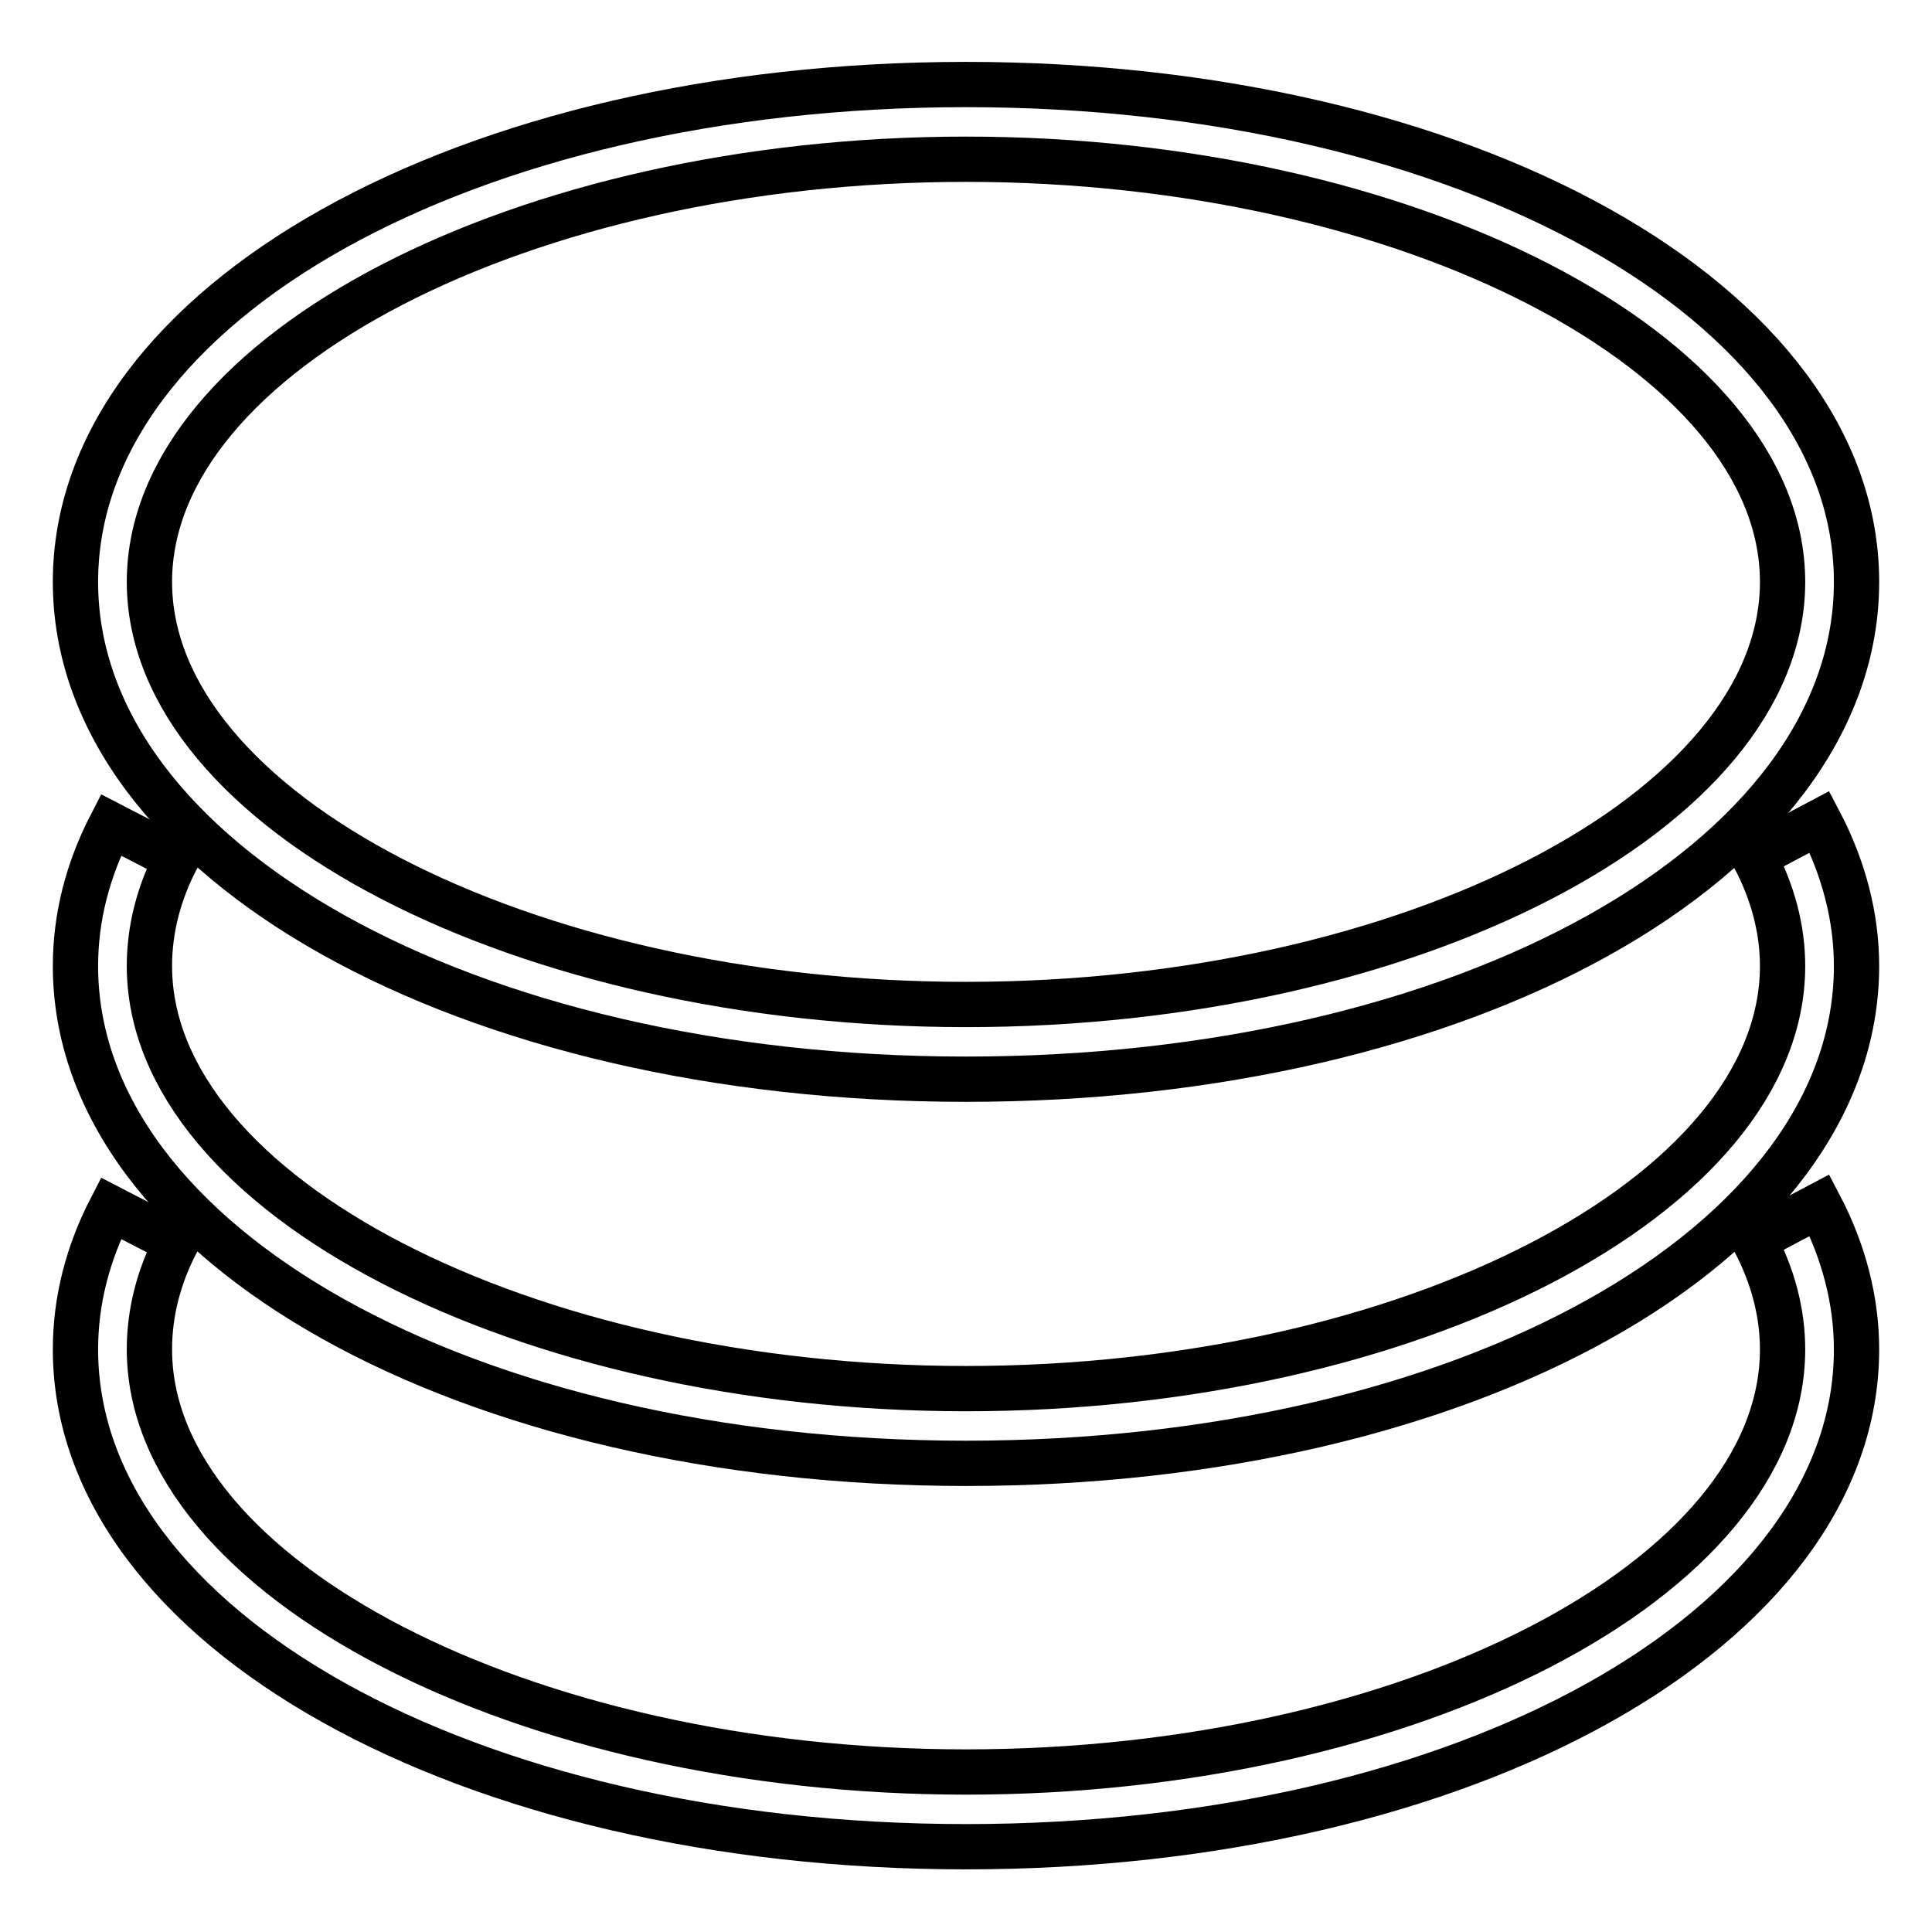
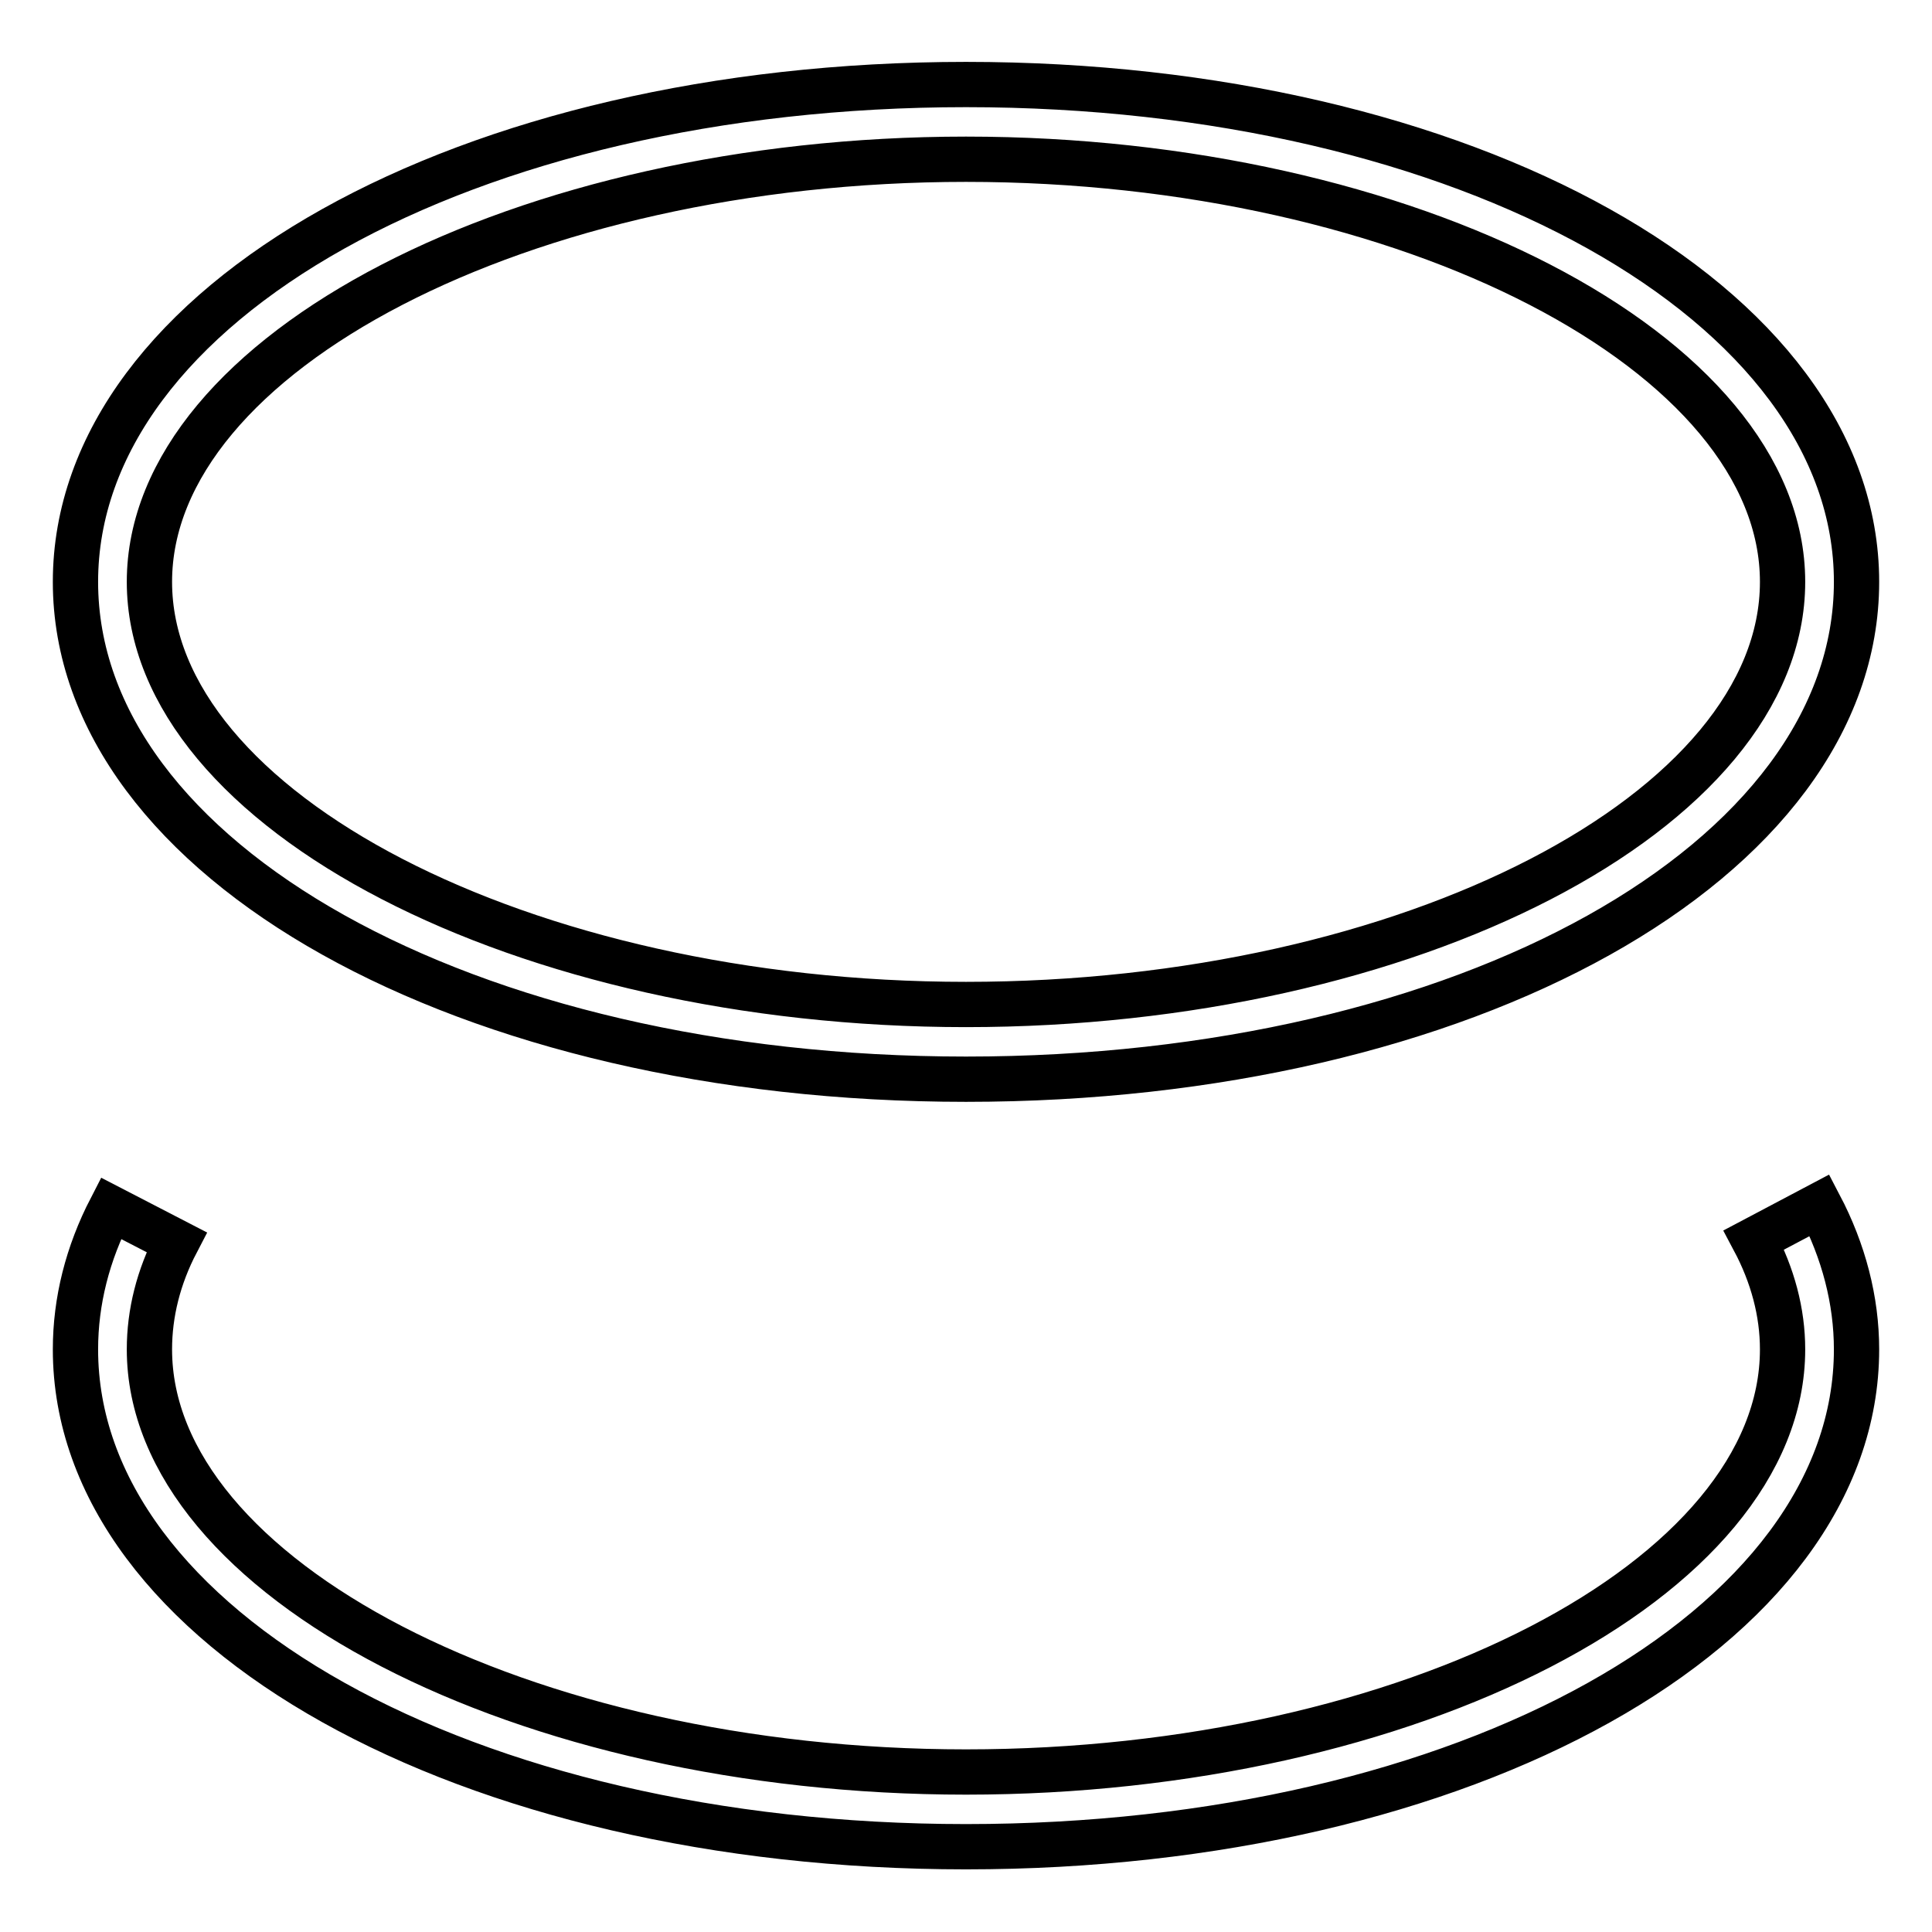
<svg xmlns="http://www.w3.org/2000/svg" version="1.1" x="0px" y="0px" viewBox="0 0 256 256" enable-background="new 0 0 256 256" xml:space="preserve">
  <g>
    <path stroke-width="6" fill-opacity="0" stroke="#000000" d="M128,143c66.2,0,118-28.9,118-65.9c0-36.9-51.8-65.9-118-65.9S10,40.2,10,77.1S61.8,143,128,143z M128,21.1 c58.6,0,108.2,25.7,108.2,56c0,30.4-49.5,56-108.2,56c-58.6,0-108.2-25.7-108.2-56S69.4,21.1,128,21.1z" />
-     <path stroke-width="6" fill-opacity="0" stroke="#000000" d="M232.4,113.5c2.5,4.7,3.8,9.6,3.8,14.5c0,30.4-49.5,56-108.2,56c-58.6,0-108.2-25.7-108.2-56 c0-4.8,1.2-9.6,3.6-14.2l-8.7-4.5c-3.1,6-4.7,12.3-4.7,18.7c0,36.9,51.8,65.9,118,65.9s118-28.9,118-65.9c0-6.5-1.7-13-4.9-19.1 L232.4,113.5L232.4,113.5z" />
    <path stroke-width="6" fill-opacity="0" stroke="#000000" d="M232.4,164.3c2.5,4.7,3.8,9.6,3.8,14.5c0,30.4-49.5,56-108.2,56c-58.6,0-108.2-25.7-108.2-56 c0-4.8,1.2-9.6,3.6-14.2l-8.7-4.5c-3.1,6-4.7,12.3-4.7,18.7c0,36.9,51.8,65.9,118,65.9s118-28.9,118-65.9c0-6.5-1.7-13-4.9-19.1 L232.4,164.3L232.4,164.3z" />
  </g>
</svg>